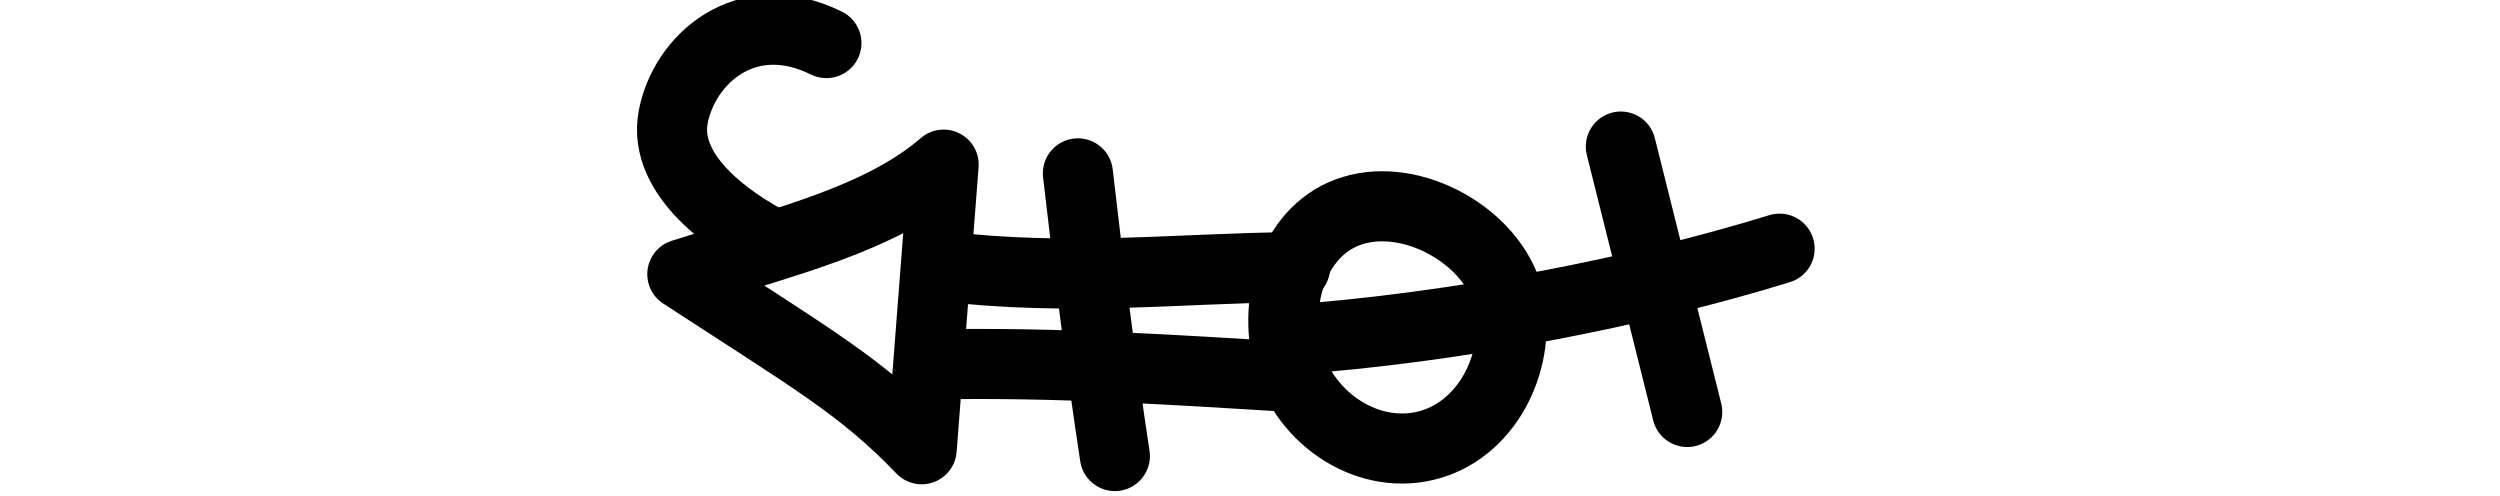
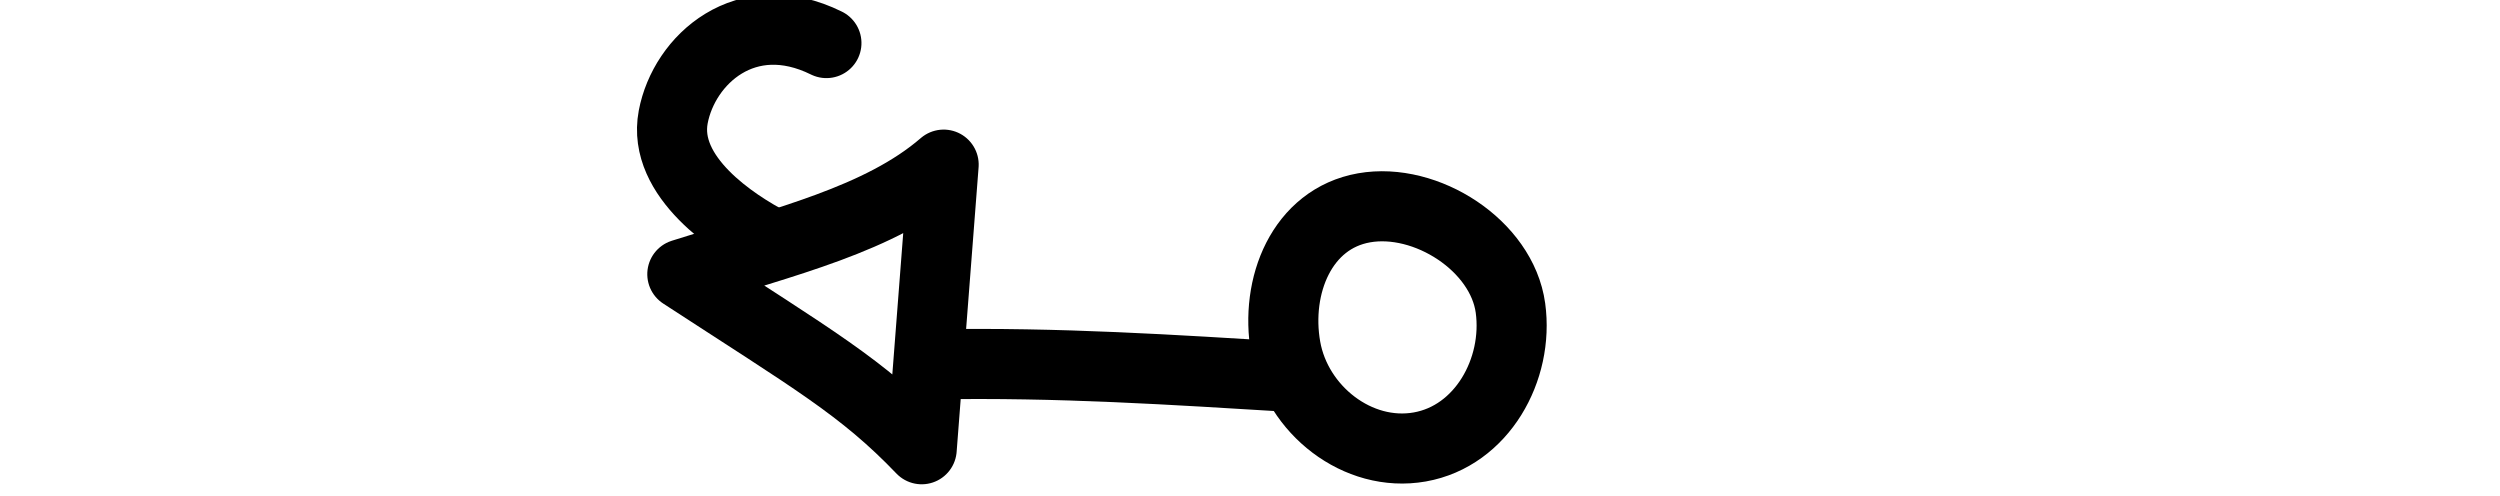
<svg xmlns="http://www.w3.org/2000/svg" xmlns:ns1="http://sodipodi.sourceforge.net/DTD/sodipodi-0.dtd" xmlns:ns2="http://www.inkscape.org/namespaces/inkscape" ns1:docname="suttel.svg" ns2:version="1.0rc1 (09960d6f05, 2020-04-09)" version="1.1" id="svg2" height="39.696" width="200">
  <defs id="defs4" />
  <ns1:namedview ns2:document-rotation="0" ns2:window-maximized="1" ns2:window-y="31" ns2:window-x="0" ns2:window-height="997" ns2:window-width="1920" fit-margin-bottom="0" fit-margin-right="0" fit-margin-left="0" fit-margin-top="0" showgrid="false" ns2:current-layer="layer1" ns2:document-units="px" ns2:cy="-87.61139" ns2:cx="29.773977" ns2:zoom="2.8" ns2:pageshadow="2" ns2:pageopacity="0.0" borderopacity="1.0" bordercolor="#666666" pagecolor="#ffffff" id="base" />
  <g transform="translate(-2885.159,-3661.821)" id="layer1" ns2:groupmode="layer" ns2:label="Layer 1">
    <g style="stroke:#000000;stroke-width:2.015;stroke-linecap:round;stroke-miterlimit:4;stroke-dasharray:none;stroke-opacity:1" transform="matrix(0,-3.474,3.474,0,2863.128,3600.015)" id="g1123-2" />
    <g style="stroke-width:12.992;stroke-miterlimit:4;stroke-dasharray:none" transform="matrix(0.425,-0.075,0.075,0.425,1451.813,2407.009)" id="g882">
      <path style="font-variation-settings:normal;vector-effect:none;fill:none;fill-opacity:1;stroke:#000000;stroke-width:12.992;stroke-linecap:round;stroke-linejoin:round;stroke-miterlimit:4;stroke-dasharray:none;stroke-dashoffset:0;stroke-opacity:1;stop-color:#000000" d="m 2914.905,3475 c -13.432,-9.858 -26.522,-1.569 -30.351,8.564 -4.006,10.602 7.731,21.509 13.643,26.049" id="path872" ns2:connector-curvature="0" ns2:transform-center-x="106.5204" ns2:transform-center-y="-53.422567" />
      <path style="font-variation-settings:normal;vector-effect:none;fill:none;fill-opacity:1;stroke:#000000;stroke-width:12.992;stroke-linecap:round;stroke-linejoin:round;stroke-miterlimit:4;stroke-dasharray:none;stroke-dashoffset:0;stroke-opacity:1;stop-color:#000000" d="m 2932.389,3500.969 -13.178,51.248 c -8.873,-13.27 -16.985,-19.939 -38.056,-39.669 19.751,-2.646 37.9,-3.63 51.234,-11.578 z" id="path870" ns2:connector-curvature="0" ns2:transform-center-x="99.06947" ns2:transform-center-y="-16.925273" />
-       <path style="font-variation-settings:normal;vector-effect:none;fill:none;fill-opacity:1;stroke:#000000;stroke-width:12.992;stroke-linecap:round;stroke-linejoin:round;stroke-miterlimit:4;stroke-dasharray:none;stroke-dashoffset:0;stroke-opacity:1;stop-color:#000000" d="m 2954.26,3559.682 c 0.43,-18.076 1.321,-35.532 2.353,-52.797" id="path868" ns2:connector-curvature="0" ns2:transform-center-x="48.665823" ns2:transform-center-y="-10.410673" ns1:nodetypes="cc" />
      <path style="font-variation-settings:normal;vector-effect:none;fill:none;fill-opacity:1;stroke:#000000;stroke-width:12.992;stroke-linecap:round;stroke-linejoin:round;stroke-miterlimit:4;stroke-dasharray:none;stroke-dashoffset:0;stroke-opacity:1;stop-color:#000000" d="m 2924.093,3537.097 c 23.034,3.651 43.524,8.707 65.003,13.847" id="path866" ns2:connector-curvature="0" ns2:transform-center-x="49.247573" ns2:transform-center-y="0.50272699" ns1:nodetypes="cc" />
-       <path style="font-variation-settings:normal;vector-effect:none;fill:none;fill-opacity:1;stroke:#000000;stroke-width:12.992;stroke-linecap:round;stroke-linejoin:round;stroke-miterlimit:4;stroke-dasharray:none;stroke-dashoffset:0;stroke-opacity:1;stop-color:#000000" d="m 2928.735,3519.442 c 23.015,6.951 43.16,7.991 64.532,11.557" id="path864" ns2:connector-curvature="0" ns2:transform-center-x="44.841073" ns2:transform-center-y="-18.297173" ns1:nodetypes="cc" />
      <path style="font-variation-settings:normal;vector-effect:none;fill:none;fill-opacity:1;stroke:#000000;stroke-width:12.992;stroke-linecap:round;stroke-linejoin:round;stroke-miterlimit:4;stroke-dasharray:none;stroke-dashoffset:0;stroke-opacity:1;stop-color:#000000" d="m 3007.745,3522.397 c 11.684,0 23.95,11.332 23.497,23.007 -0.446,11.503 -9.345,22.442 -21.029,22.442 -11.684,0 -21.282,-10.759 -21.282,-22.442 0,-11.684 7.13,-23.007 18.814,-23.007 z" id="path862" ns2:connector-curvature="0" />
-       <path ns2:connector-curvature="0" style="font-variation-settings:normal;vector-effect:none;fill:none;fill-opacity:1;stroke:#000000;stroke-width:12.992;stroke-linecap:round;stroke-linejoin:round;stroke-miterlimit:4;stroke-dasharray:none;stroke-dashoffset:0;stroke-opacity:1;stop-color:#000000" d="m 3060.161,3570.074 -3.569,-50.589" id="path860" />
-       <path style="font-variation-settings:normal;vector-effect:none;fill:none;fill-opacity:1;stroke:#000000;stroke-width:12.992;stroke-linecap:round;stroke-linejoin:round;stroke-miterlimit:4;stroke-dasharray:none;stroke-dashoffset:0;stroke-opacity:1;stop-color:#000000" d="m 2989.901,3544.082 c 30.689,3.18 65.091,2.572 92.383,-0.843" id="path915-5-5-5" ns2:connector-curvature="0" ns1:nodetypes="cc" />
    </g>
  </g>
</svg>